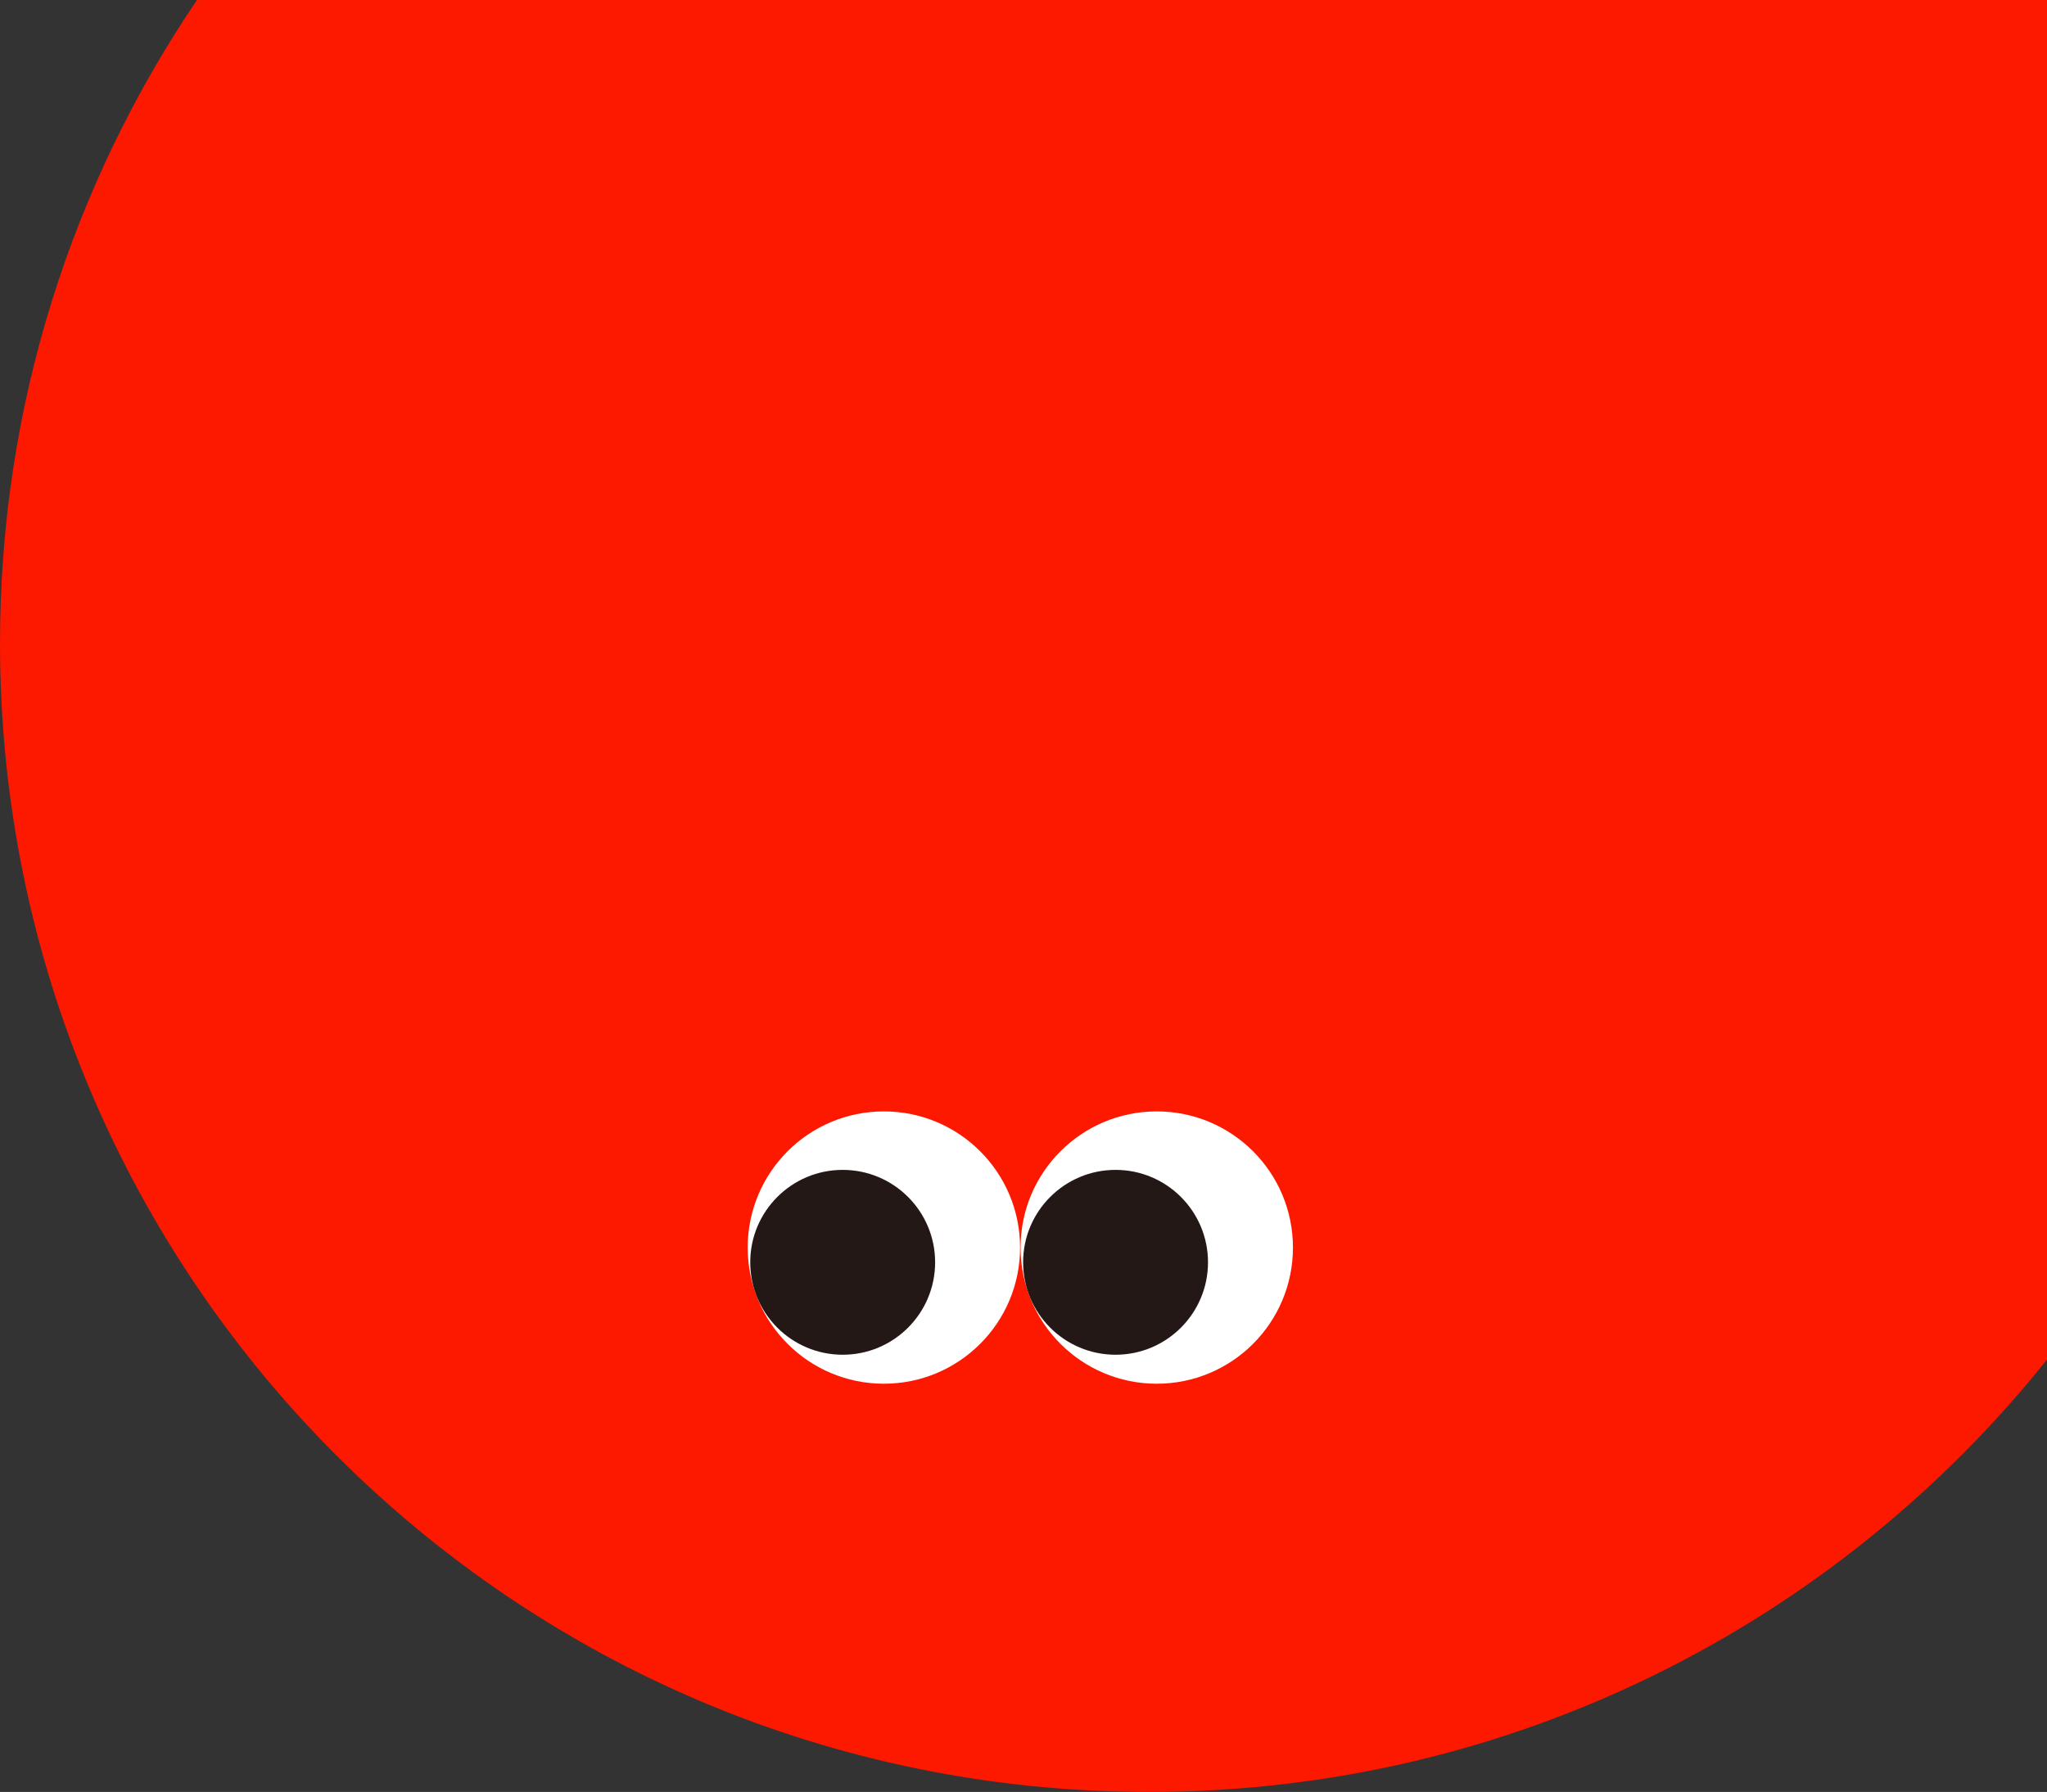
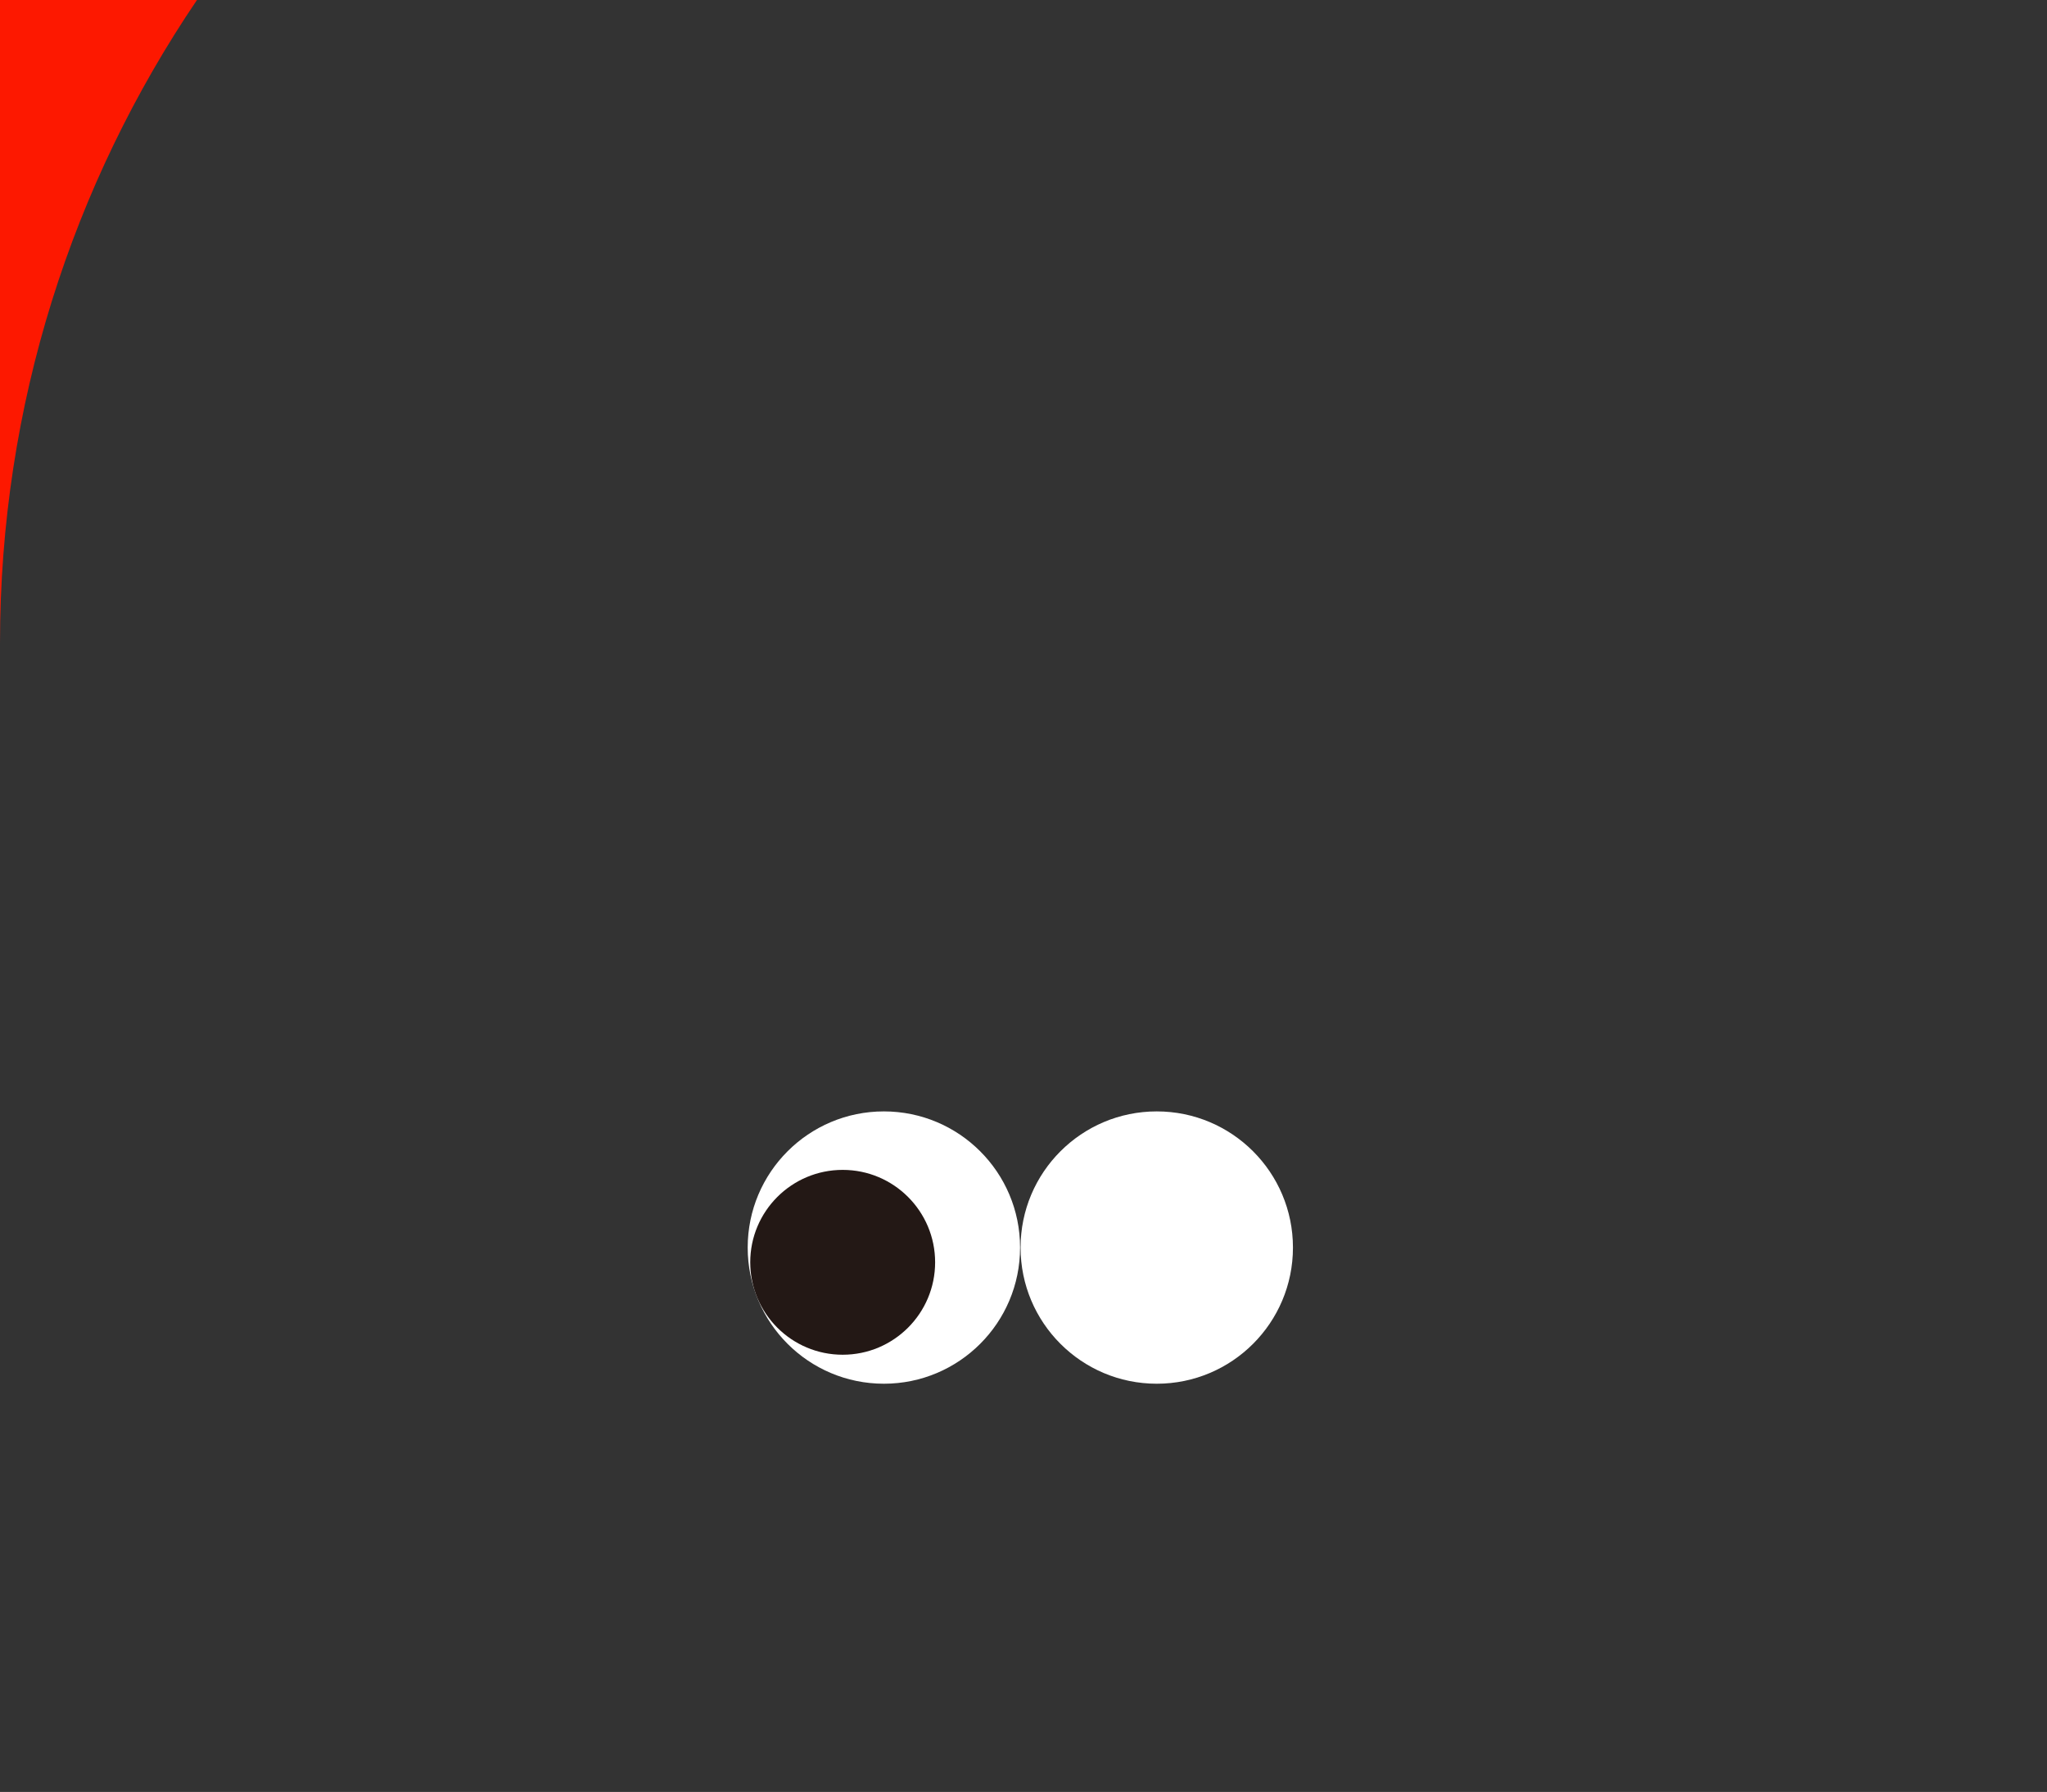
<svg xmlns="http://www.w3.org/2000/svg" id="_レイヤー_2" data-name="レイヤー 2" viewBox="0 0 160.98 140.95">
  <rect x="0" y="0" width="160.98" height="140.95" fill="#333333" stroke="none" />
  <defs>
    <style>
      .cls-1 {
        fill: none;
      }

      .cls-2 {
        clip-path: url(#clippath-1);
      }

      .cls-3 {
        fill: #231815;
      }

      .cls-4 {
        fill: #fff;
      }

      .cls-5 {
        fill: #fd1800;
        fill-rule: evenodd;
      }

      .cls-6 {
        clip-path: url(#clippath);
      }
    </style>
    <clipPath id="clippath">
-       <circle class="cls-1" cx="90.97" cy="98.13" r="10.71" />
-     </clipPath>
+       </clipPath>
    <clipPath id="clippath-1">
      <circle class="cls-1" cx="69.51" cy="98.13" r="10.71" />
    </clipPath>
  </defs>
  <g id="_レイヤー_1-2" data-name="レイヤー 1">
    <g>
-       <path class="cls-5" d="M160.98,0H15.49C5.71,14.44,0,31.85,0,50.6c0,49.9,40.45,90.35,90.35,90.35,28.59,0,54.08-13.29,70.64-34.02V0Z" />
+       <path class="cls-5" d="M160.98,0H15.49C5.71,14.44,0,31.85,0,50.6V0Z" />
      <circle class="cls-4" cx="90.97" cy="98.13" r="10.71" />
      <g class="cls-6">
        <circle class="cls-3" cx="87.73" cy="99.29" r="7.27" />
      </g>
      <circle class="cls-4" cx="69.51" cy="98.13" r="10.71" />
      <g class="cls-2">
        <circle class="cls-3" cx="66.27" cy="99.29" r="7.27" />
      </g>
    </g>
  </g>
</svg>